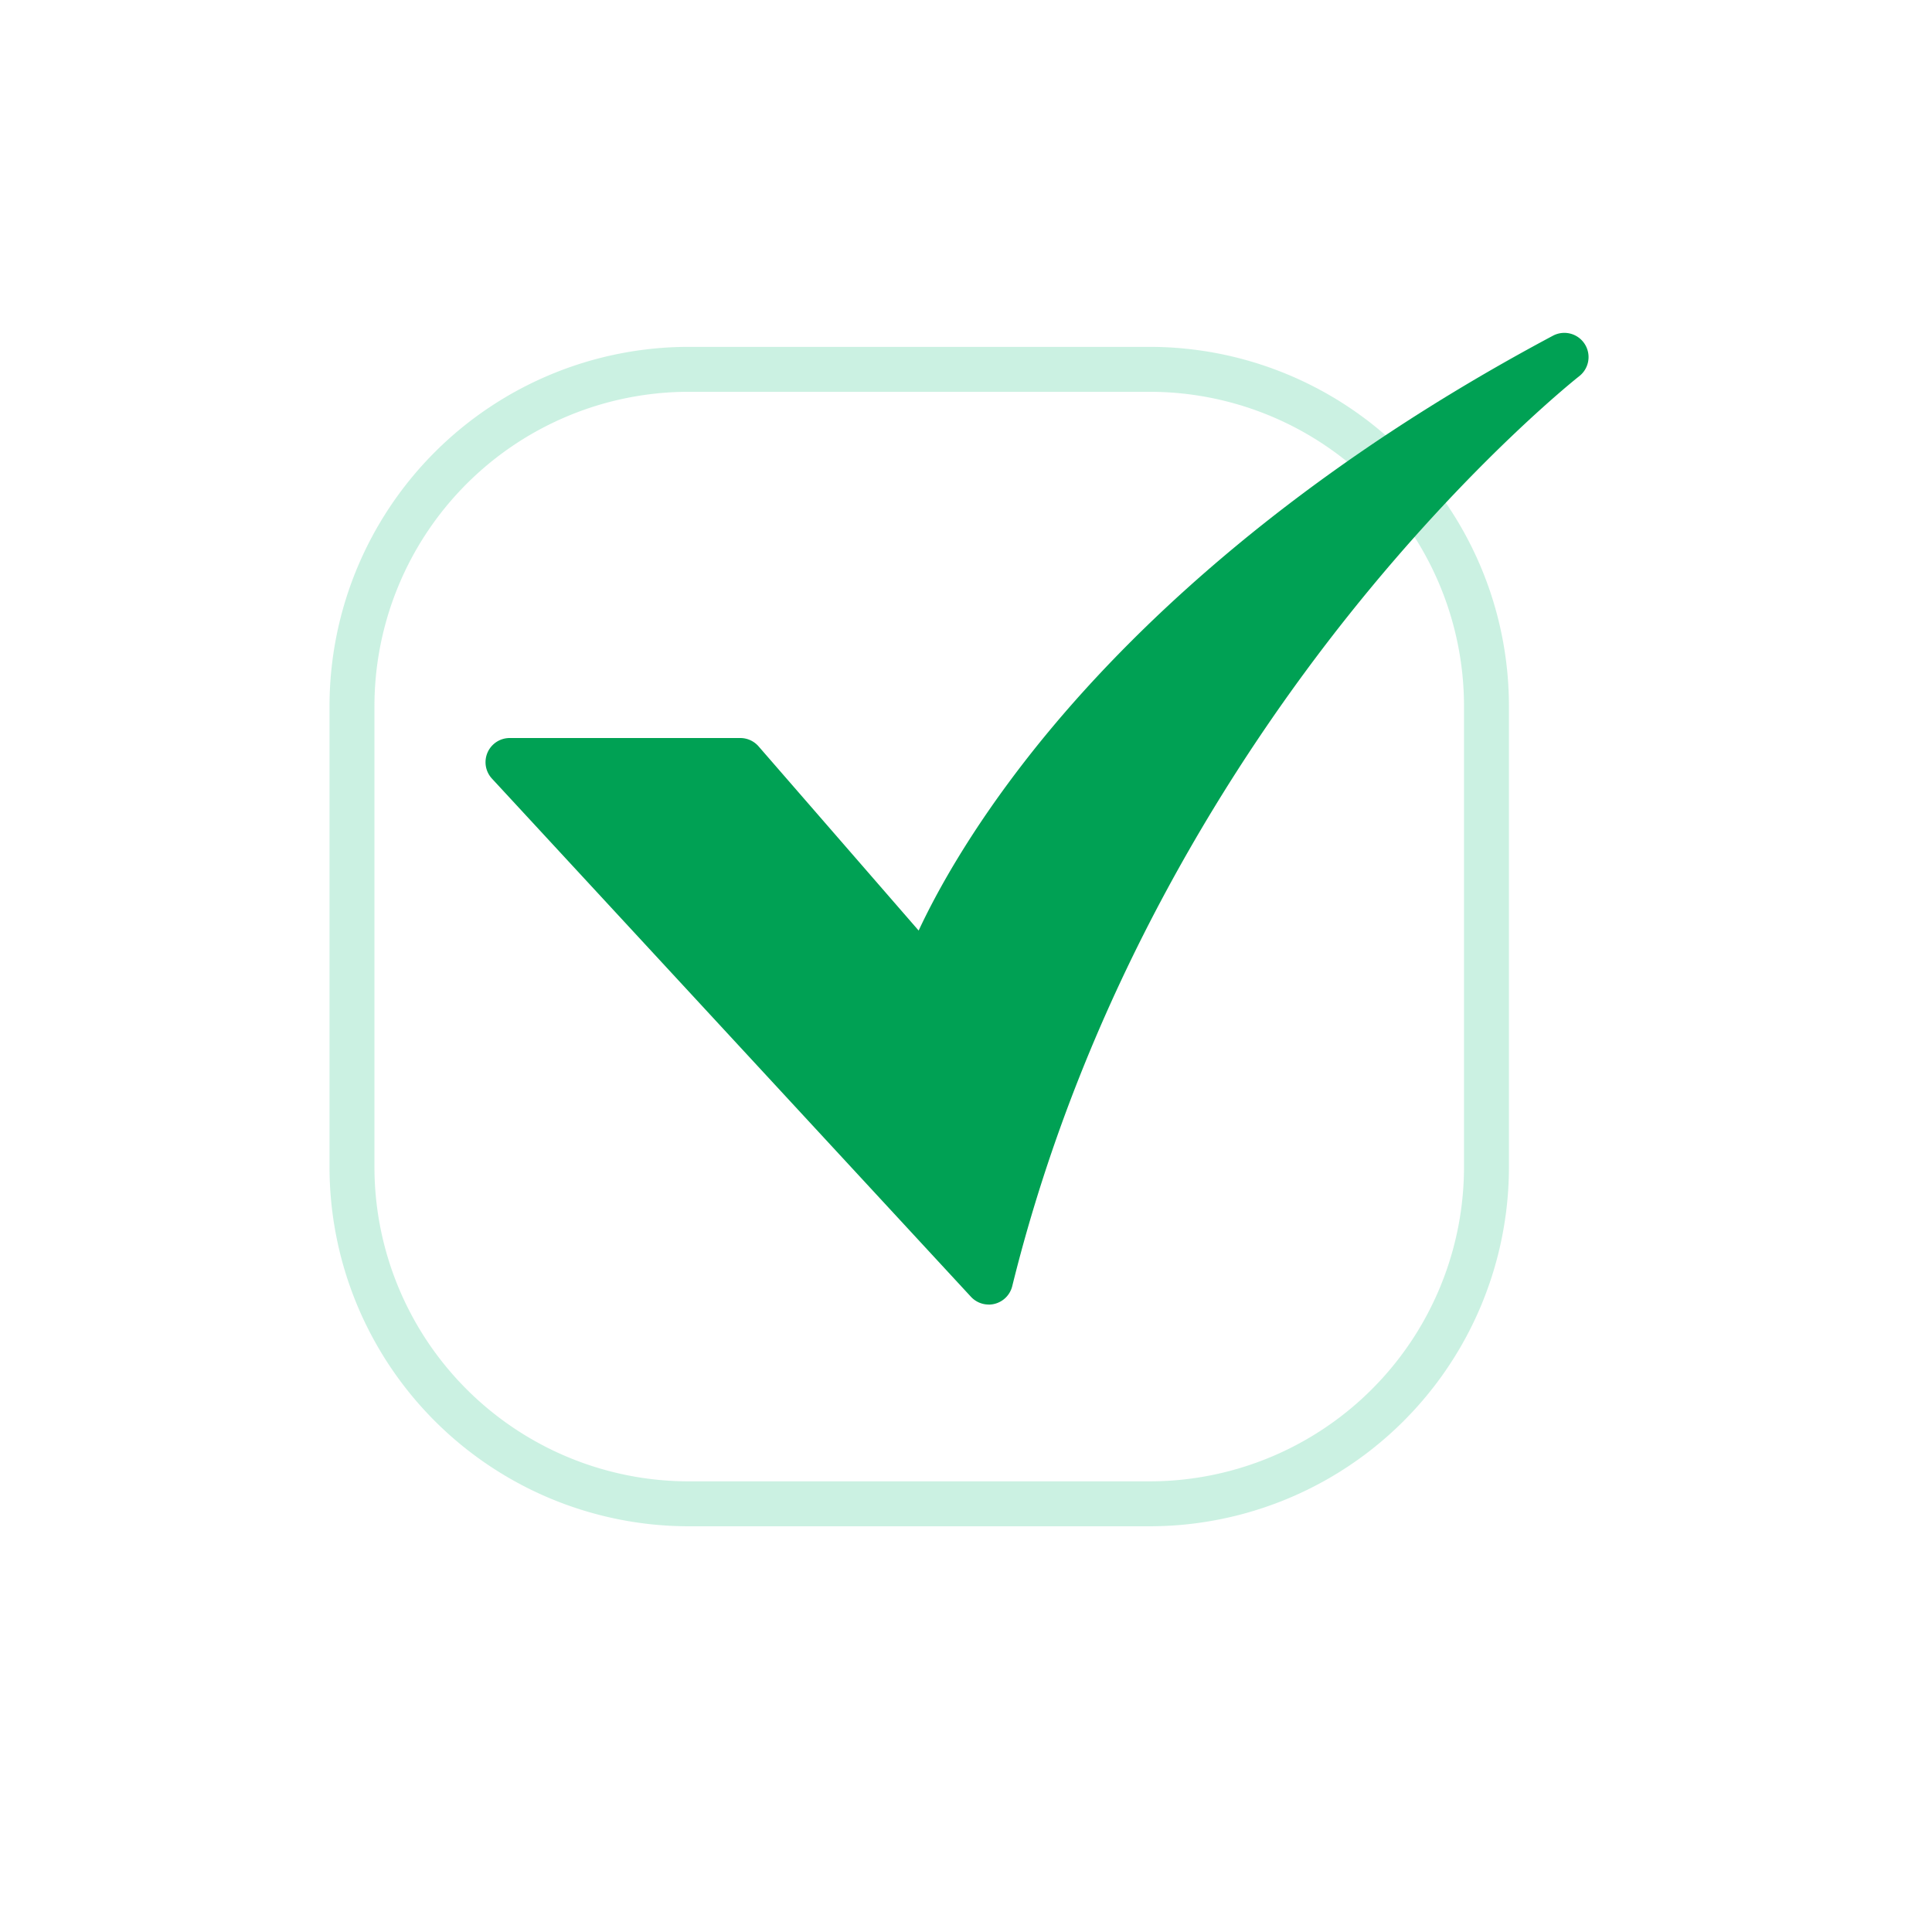
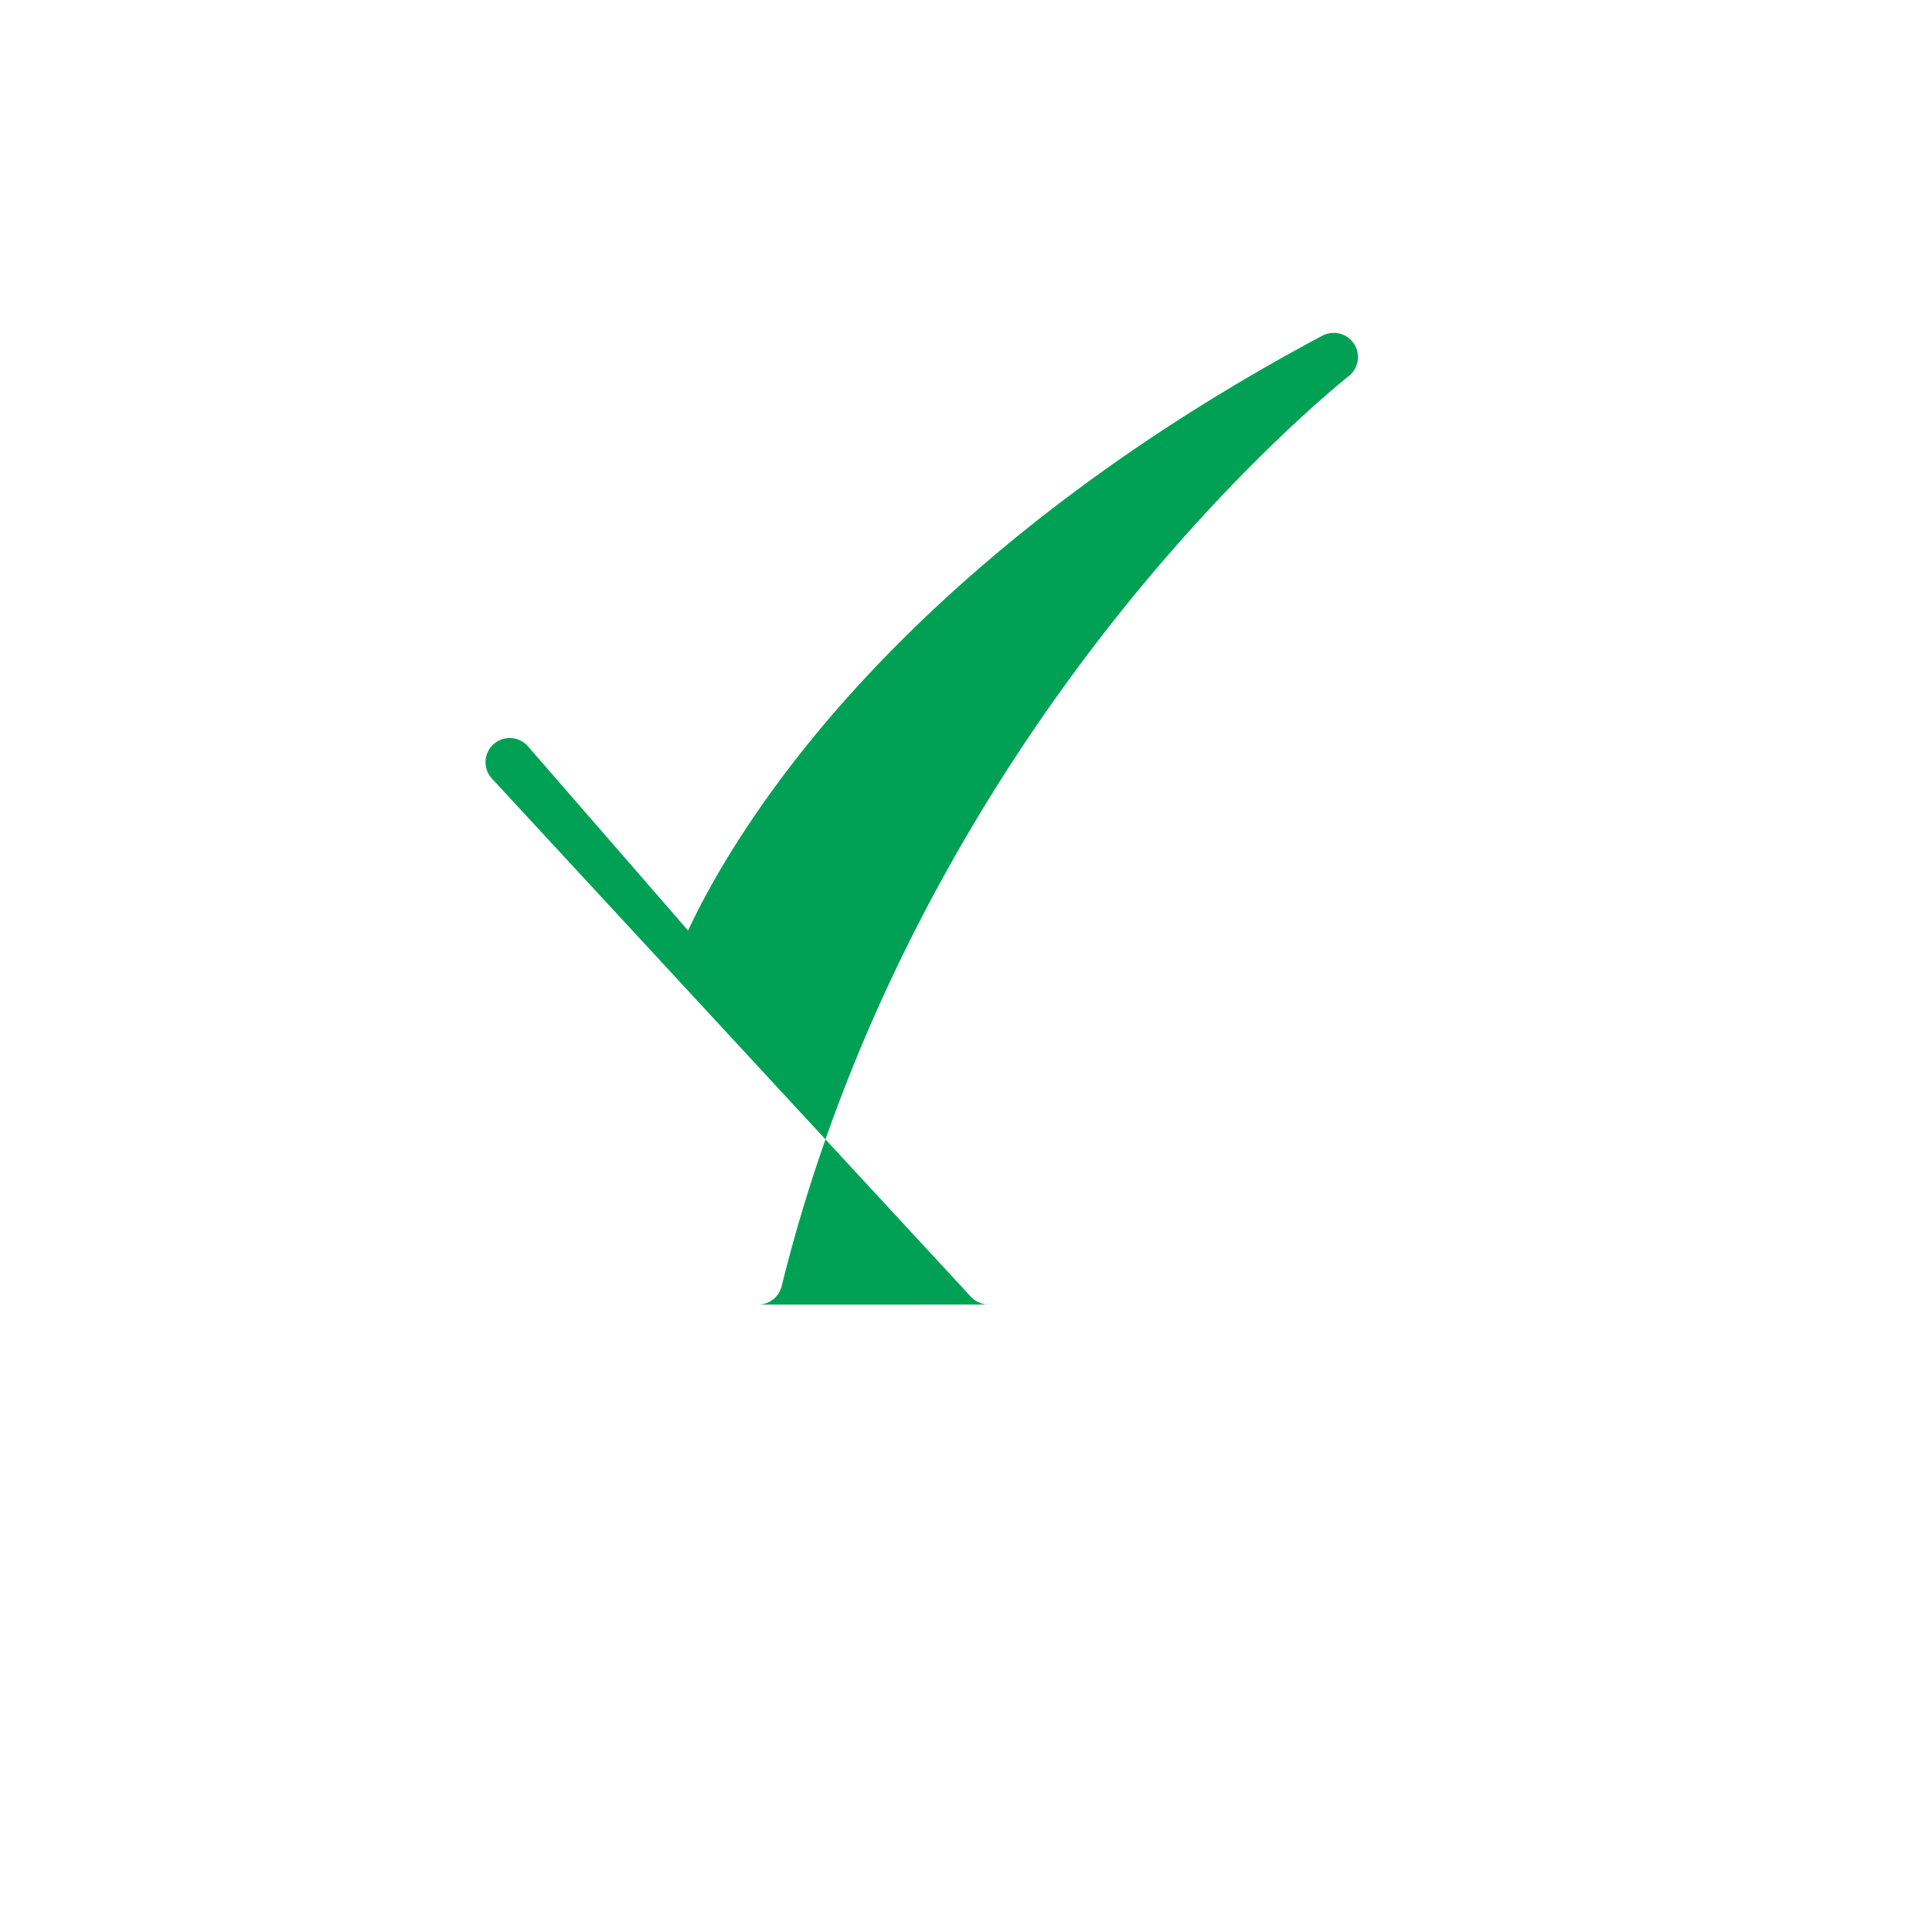
<svg xmlns="http://www.w3.org/2000/svg" width="43" height="43" fill="none" viewBox="0 0 43 43">
-   <path stroke="#98E4C7" stroke-opacity="0.5" d="M15.334 8.22h10.25a7.5 7.5 0 0 1 7.5 7.5v10.25a7.5 7.5 0 0 1-7.5 7.5h-10.25a7.5 7.5 0 0 1-7.5-7.5V15.72a7.5 7.5 0 0 1 7.5-7.5Z" />
-   <path fill="#00A154" d="M22.006 29.035a.54.54 0 0 1-.396-.173L10.95 17.33a.538.538 0 0 1 .395-.904h5.132a.54.54 0 0 1 .406.185l3.563 4.1c.385-.824 1.13-2.194 2.438-3.864 1.934-2.47 5.531-6.1 11.685-9.378a.539.539 0 0 1 .584.9c-.023.018-2.396 1.887-5.127 5.31-2.513 3.149-5.854 8.299-7.497 14.947a.54.54 0 0 1-.523.41z" />
+   <path fill="#00A154" d="M22.006 29.035a.54.54 0 0 1-.396-.173L10.95 17.33a.538.538 0 0 1 .395-.904a.54.54 0 0 1 .406.185l3.563 4.1c.385-.824 1.13-2.194 2.438-3.864 1.934-2.47 5.531-6.1 11.685-9.378a.539.539 0 0 1 .584.9c-.023.018-2.396 1.887-5.127 5.31-2.513 3.149-5.854 8.299-7.497 14.947a.54.54 0 0 1-.523.41z" />
</svg>